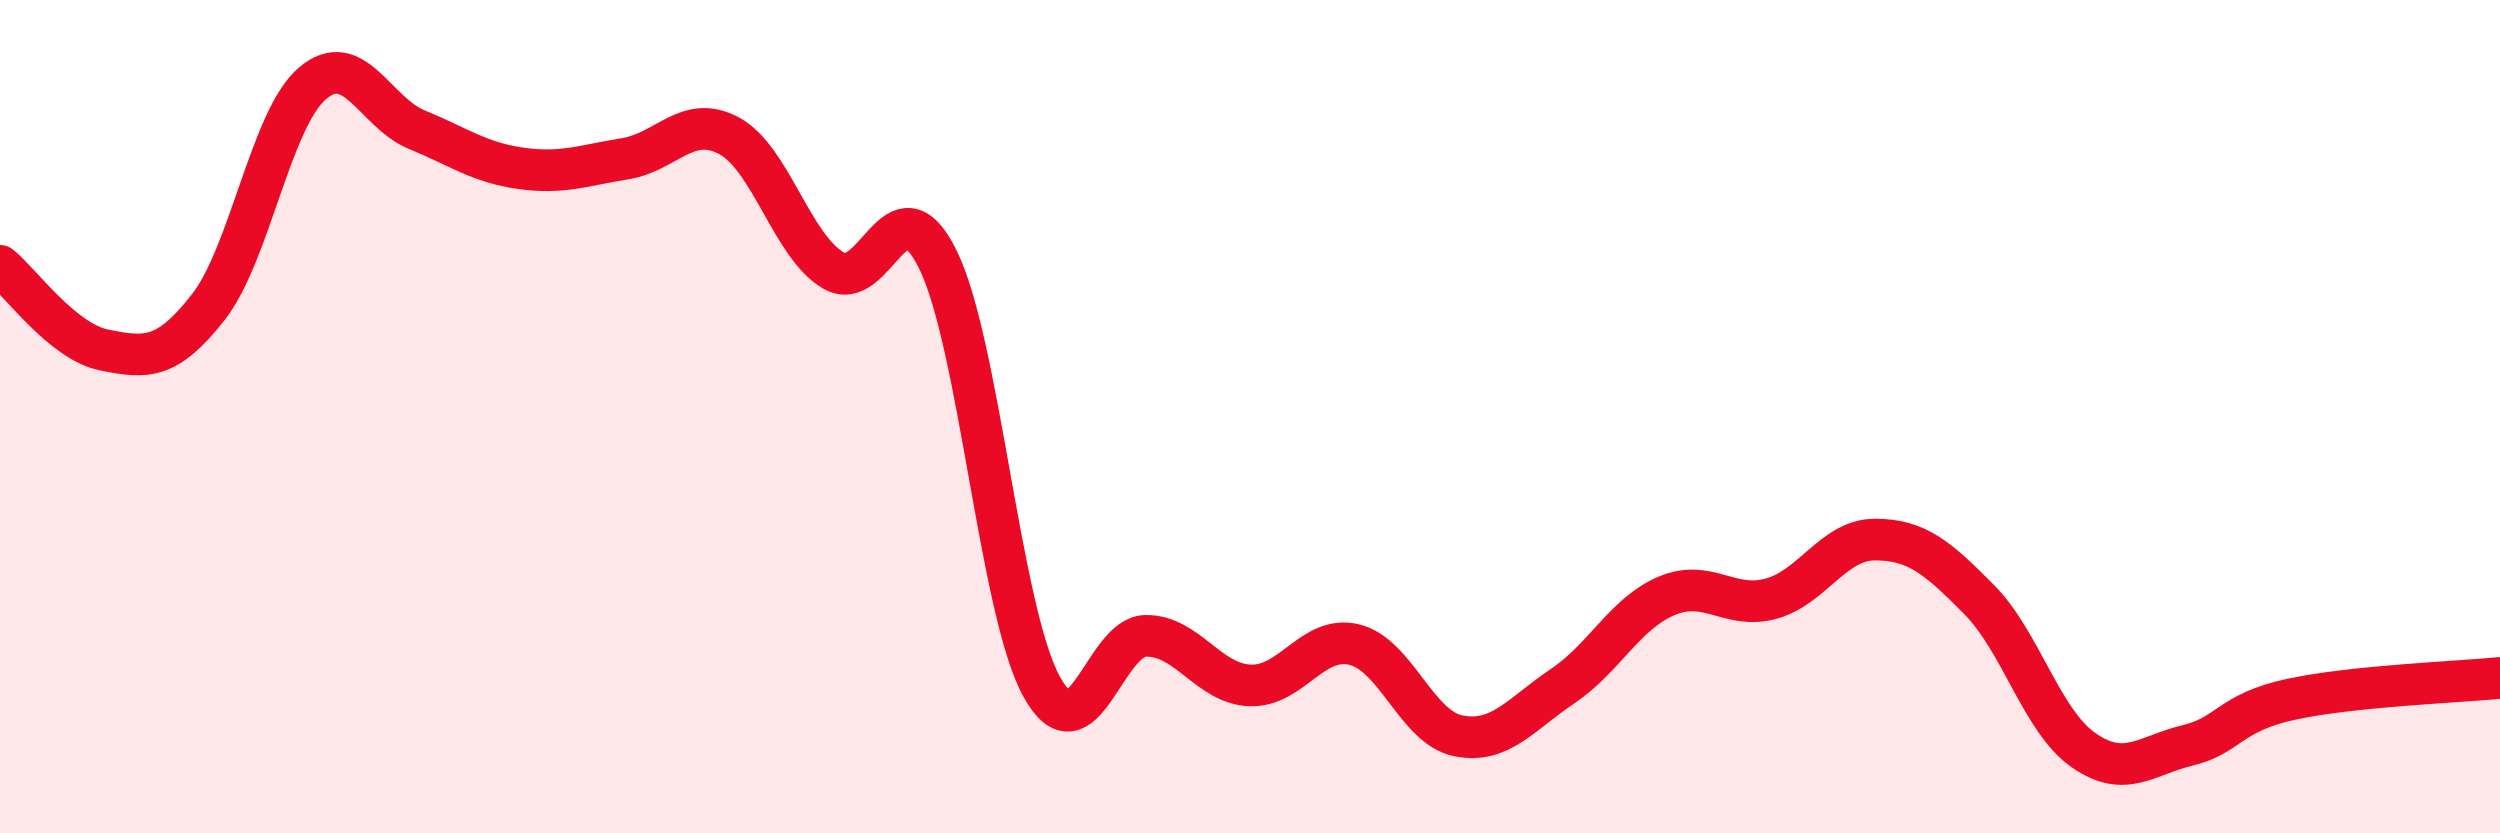
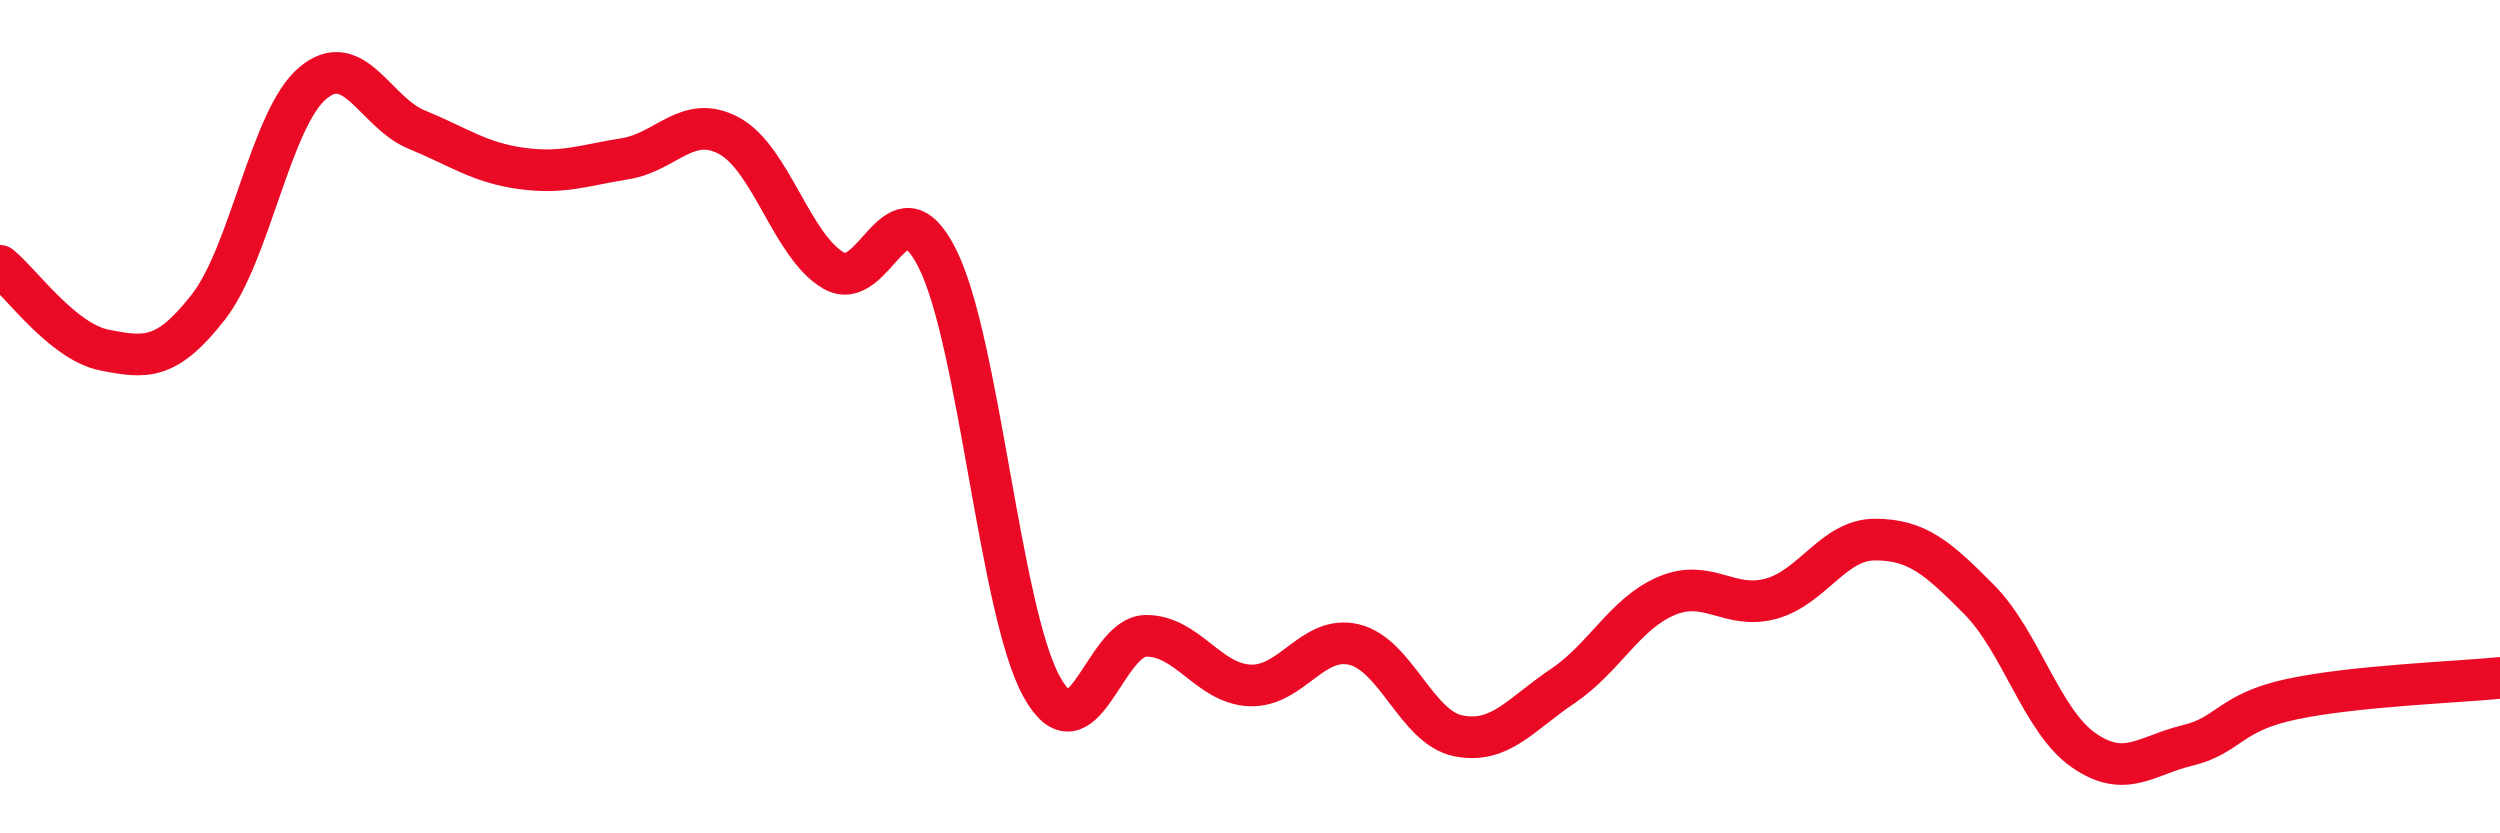
<svg xmlns="http://www.w3.org/2000/svg" width="60" height="20" viewBox="0 0 60 20">
-   <path d="M 0,6.38 C 0.5,6.78 1.5,8.2 2.5,8.4 C 3.5,8.6 4,8.65 5,7.37 C 6,6.09 6.5,2.85 7.5,2 C 8.5,1.15 9,2.7 10,3.11 C 11,3.52 11.5,3.9 12.5,4.04 C 13.5,4.18 14,3.97 15,3.81 C 16,3.65 16.5,2.72 17.5,3.26 C 18.5,3.8 19,5.9 20,6.49 C 21,7.08 21.5,4.21 22.5,6.21 C 23.5,8.21 24,14.67 25,16.48 C 26,18.29 26.5,15.27 27.5,15.26 C 28.5,15.25 29,16.41 30,16.45 C 31,16.49 31.5,15.23 32.5,15.47 C 33.5,15.71 34,17.46 35,17.66 C 36,17.86 36.5,17.14 37.5,16.47 C 38.5,15.8 39,14.72 40,14.3 C 41,13.88 41.5,14.64 42.5,14.37 C 43.5,14.1 44,12.95 45,12.95 C 46,12.95 46.5,13.38 47.5,14.39 C 48.5,15.4 49,17.3 50,18 C 51,18.7 51.5,18.13 52.5,17.89 C 53.5,17.65 53.5,17.1 55,16.78 C 56.5,16.46 59,16.37 60,16.27L60 20L0 20Z" fill="#EB0A25" opacity="0.1" stroke-linecap="round" stroke-linejoin="round" />
  <path d="M 0,6.38 C 0.5,6.78 1.5,8.2 2.5,8.4 C 3.5,8.6 4,8.65 5,7.37 C 6,6.09 6.5,2.85 7.5,2 C 8.5,1.15 9,2.7 10,3.11 C 11,3.52 11.5,3.9 12.5,4.04 C 13.5,4.18 14,3.97 15,3.81 C 16,3.65 16.5,2.72 17.5,3.26 C 18.5,3.8 19,5.9 20,6.49 C 21,7.08 21.5,4.21 22.5,6.21 C 23.5,8.21 24,14.67 25,16.48 C 26,18.29 26.5,15.27 27.5,15.26 C 28.5,15.25 29,16.41 30,16.45 C 31,16.49 31.5,15.23 32.5,15.47 C 33.5,15.71 34,17.46 35,17.66 C 36,17.86 36.5,17.14 37.5,16.47 C 38.5,15.8 39,14.72 40,14.3 C 41,13.88 41.5,14.64 42.5,14.37 C 43.5,14.1 44,12.95 45,12.95 C 46,12.95 46.5,13.38 47.5,14.39 C 48.5,15.4 49,17.3 50,18 C 51,18.7 51.5,18.13 52.5,17.89 C 53.5,17.65 53.5,17.1 55,16.78 C 56.5,16.46 59,16.37 60,16.27" stroke="#EB0A25" stroke-width="1" fill="none" stroke-linecap="round" stroke-linejoin="round" />
</svg>